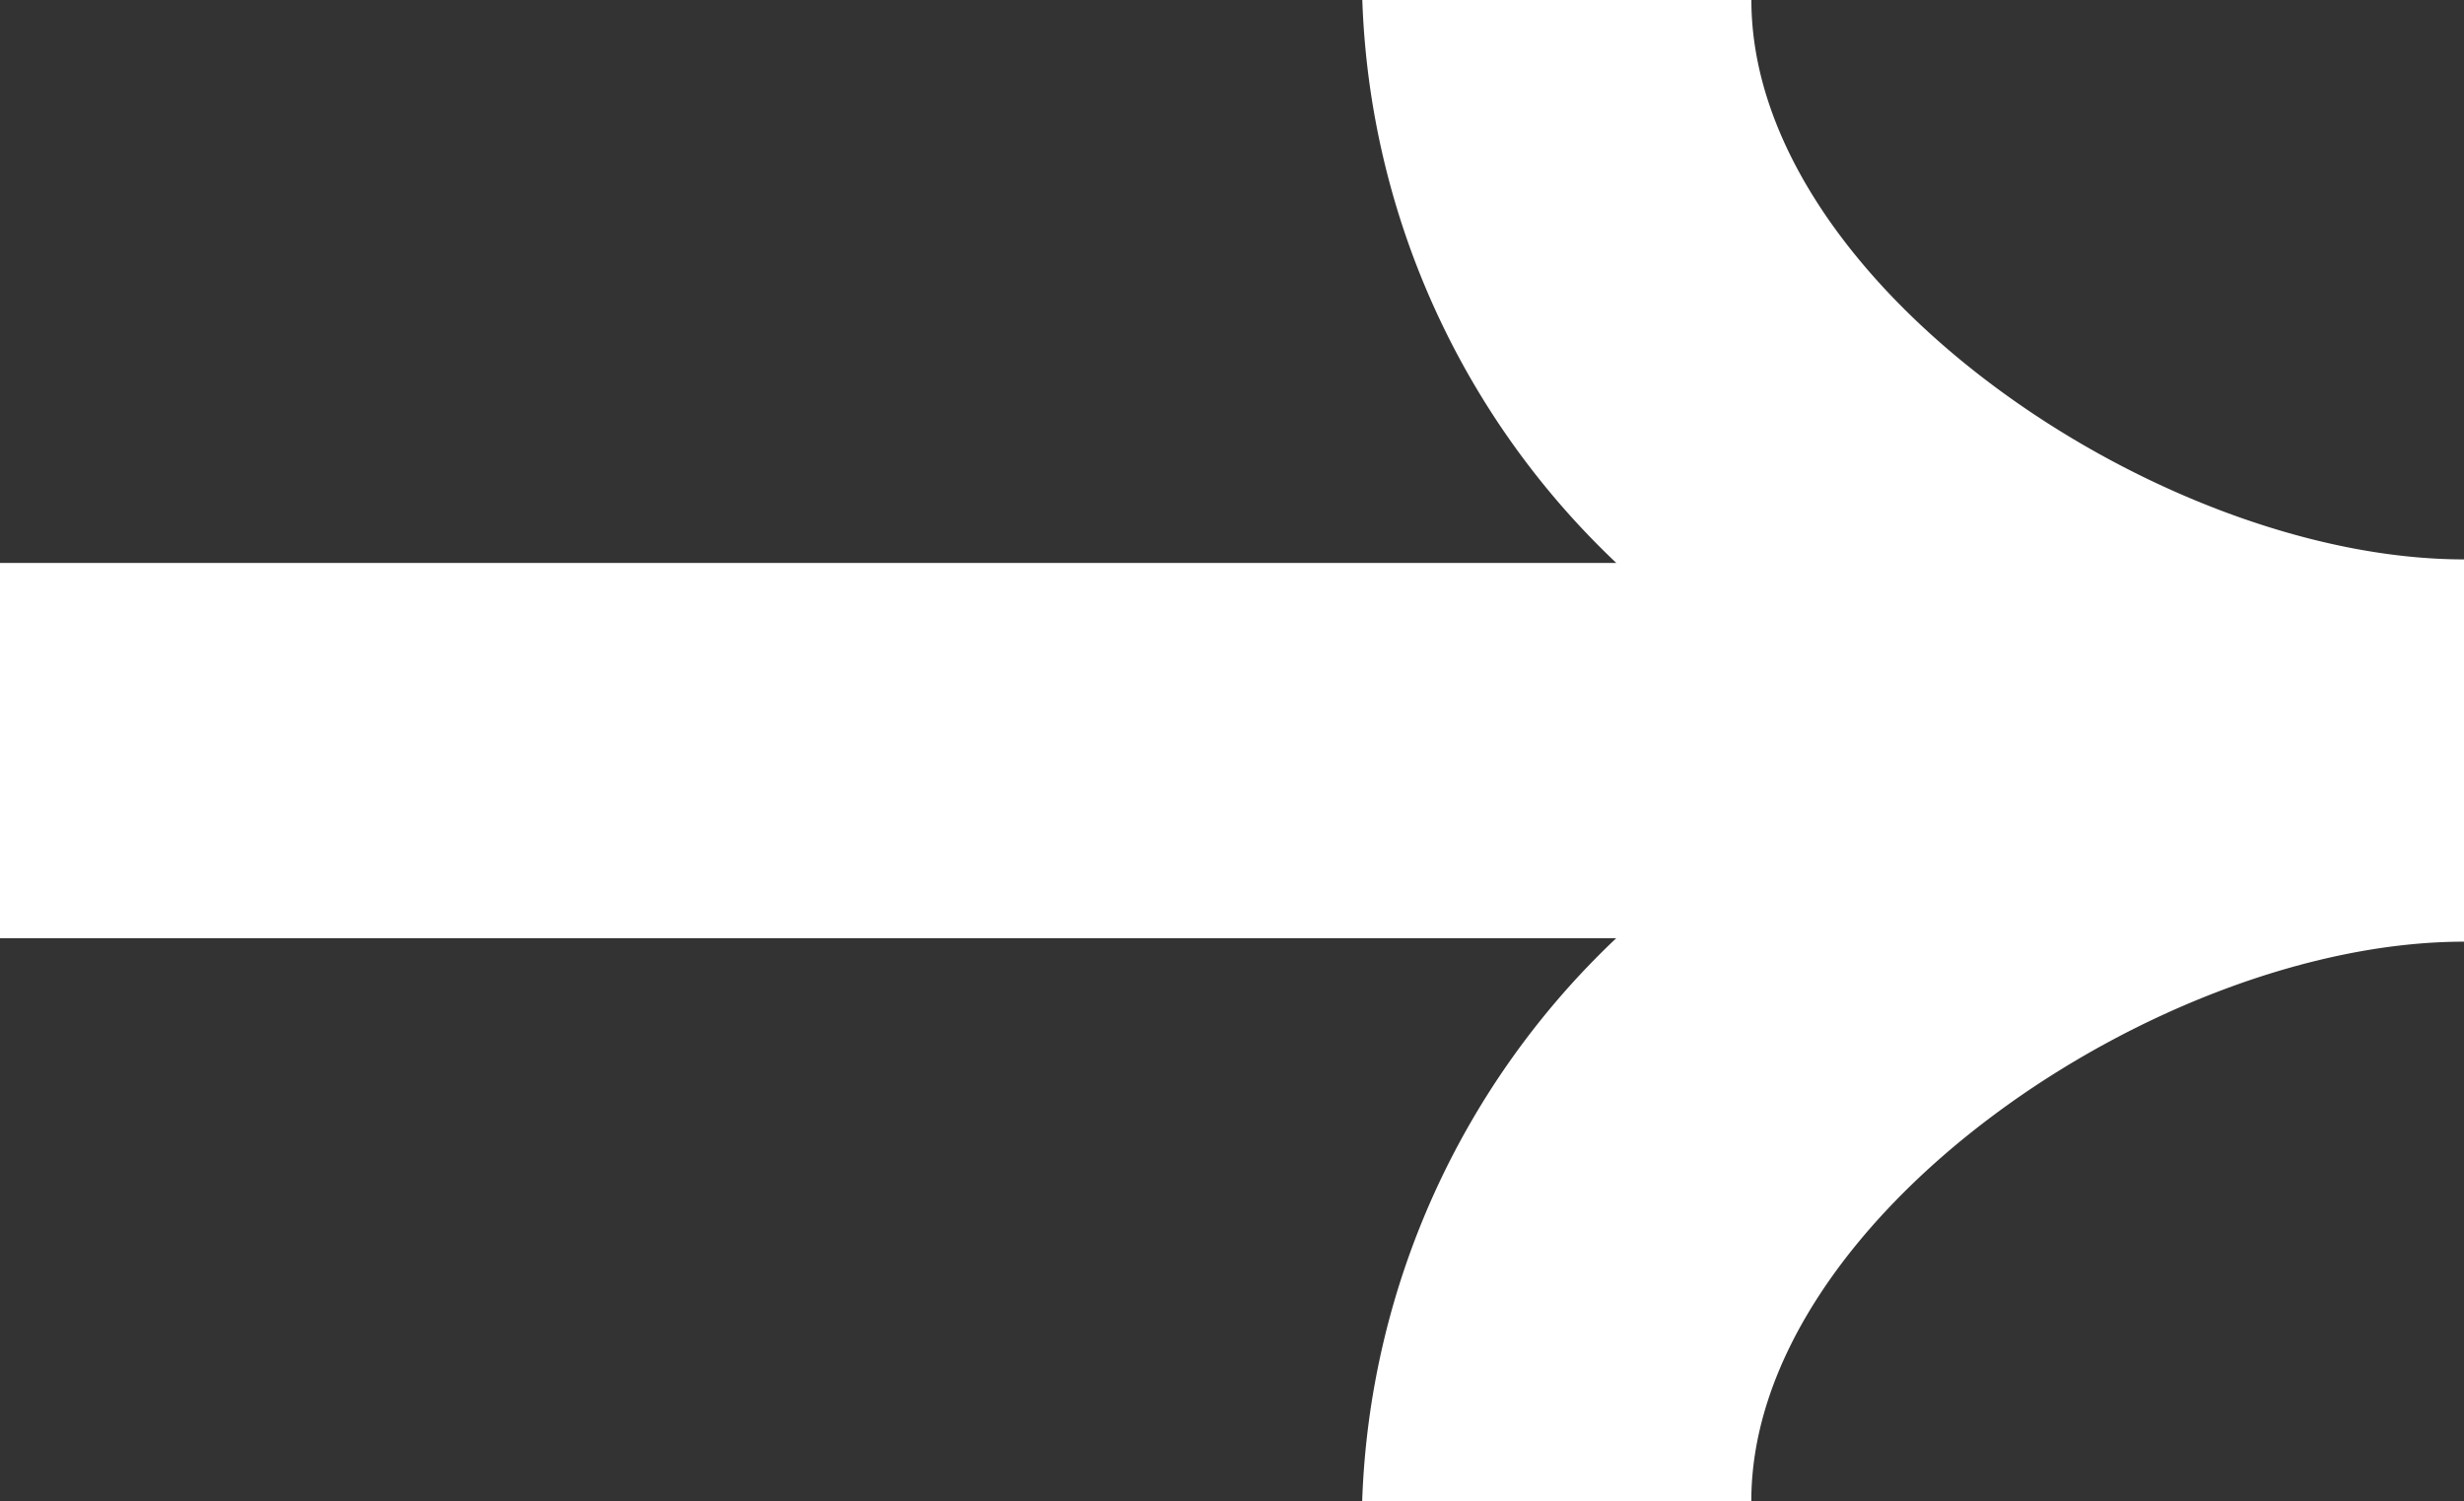
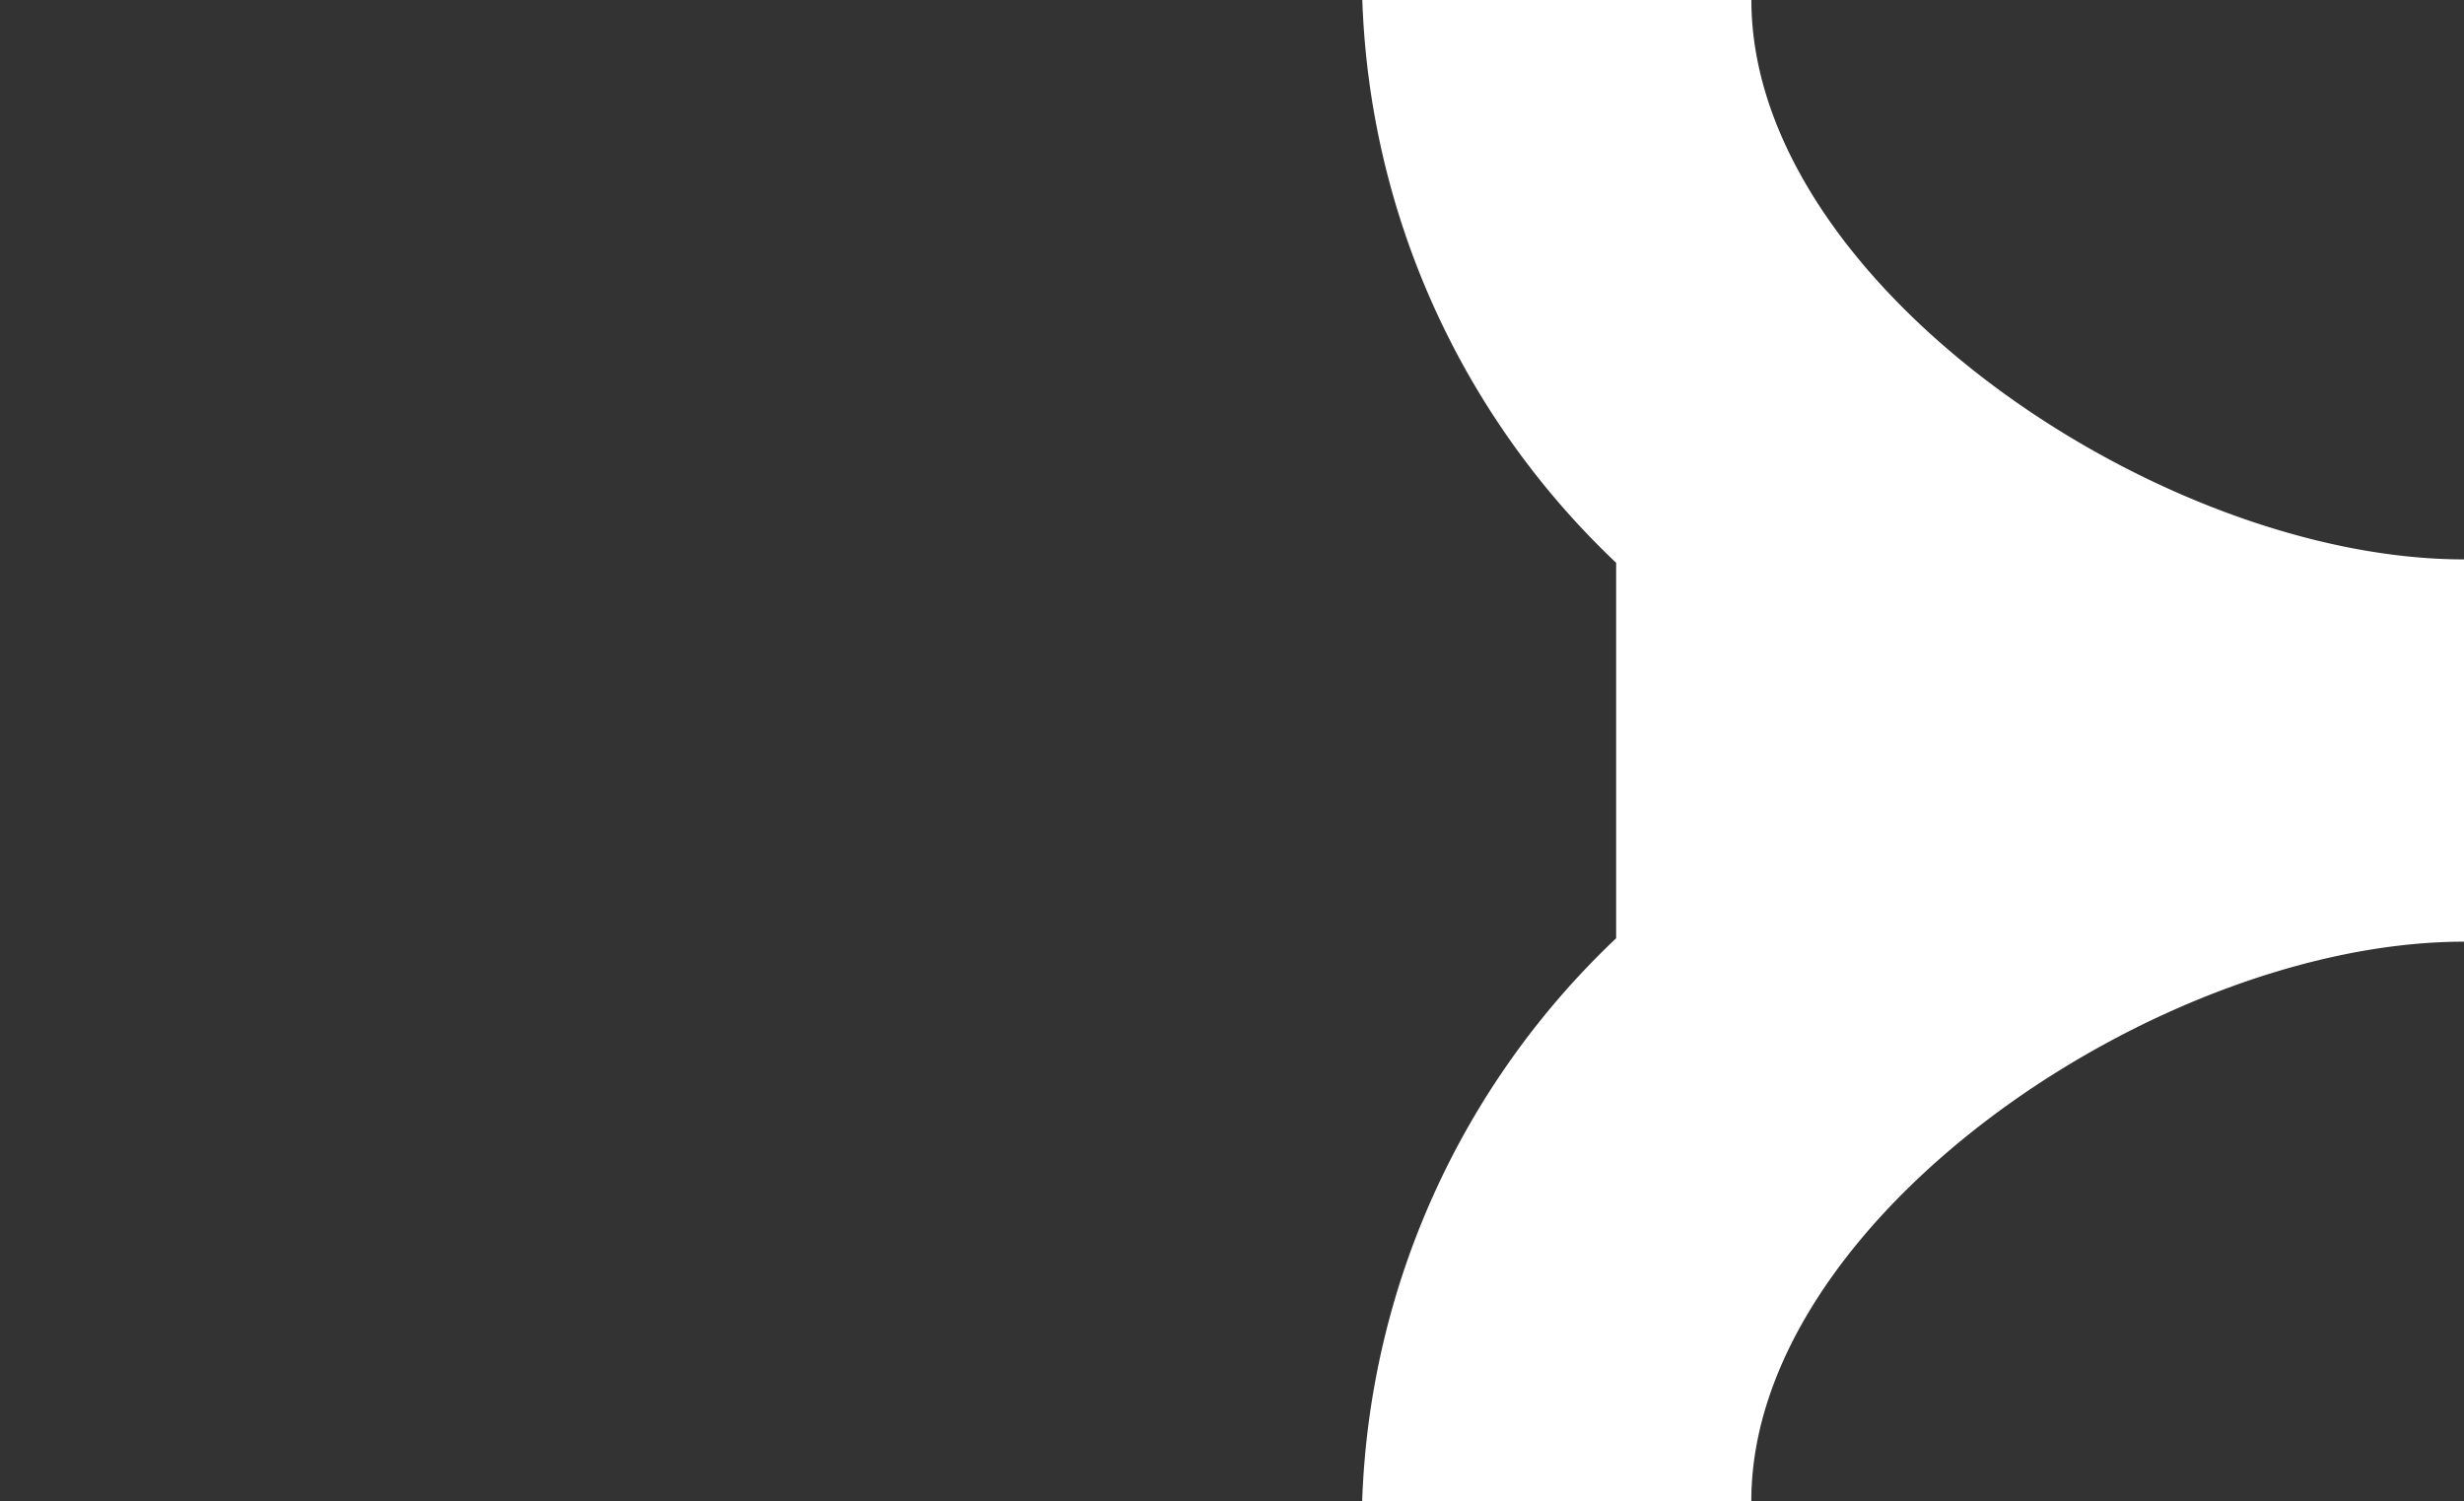
<svg xmlns="http://www.w3.org/2000/svg" id="arrow_bold" data-name="arrow bold" width="37.751" height="22.999" viewBox="0 0 37.751 22.999">
  <rect x="0" y="0" width="37.751" height="22.999" fill="#333333" stroke="none" />
-   <path id="Union_1" data-name="Union 1" d="M20.87,23a12.456,12.456,0,0,1,3.891-8.624H0V8.625H24.763A12.458,12.458,0,0,1,20.872,0h5.961c0,4.334,6.252,8.571,10.919,8.571v5.75h0v.107c-4.668,0-10.92,4.237-10.92,8.571Z" fill="#ffffff" />
+   <path id="Union_1" data-name="Union 1" d="M20.87,23a12.456,12.456,0,0,1,3.891-8.624V8.625H24.763A12.458,12.458,0,0,1,20.872,0h5.961c0,4.334,6.252,8.571,10.919,8.571v5.75h0v.107c-4.668,0-10.92,4.237-10.92,8.571Z" fill="#ffffff" />
</svg>